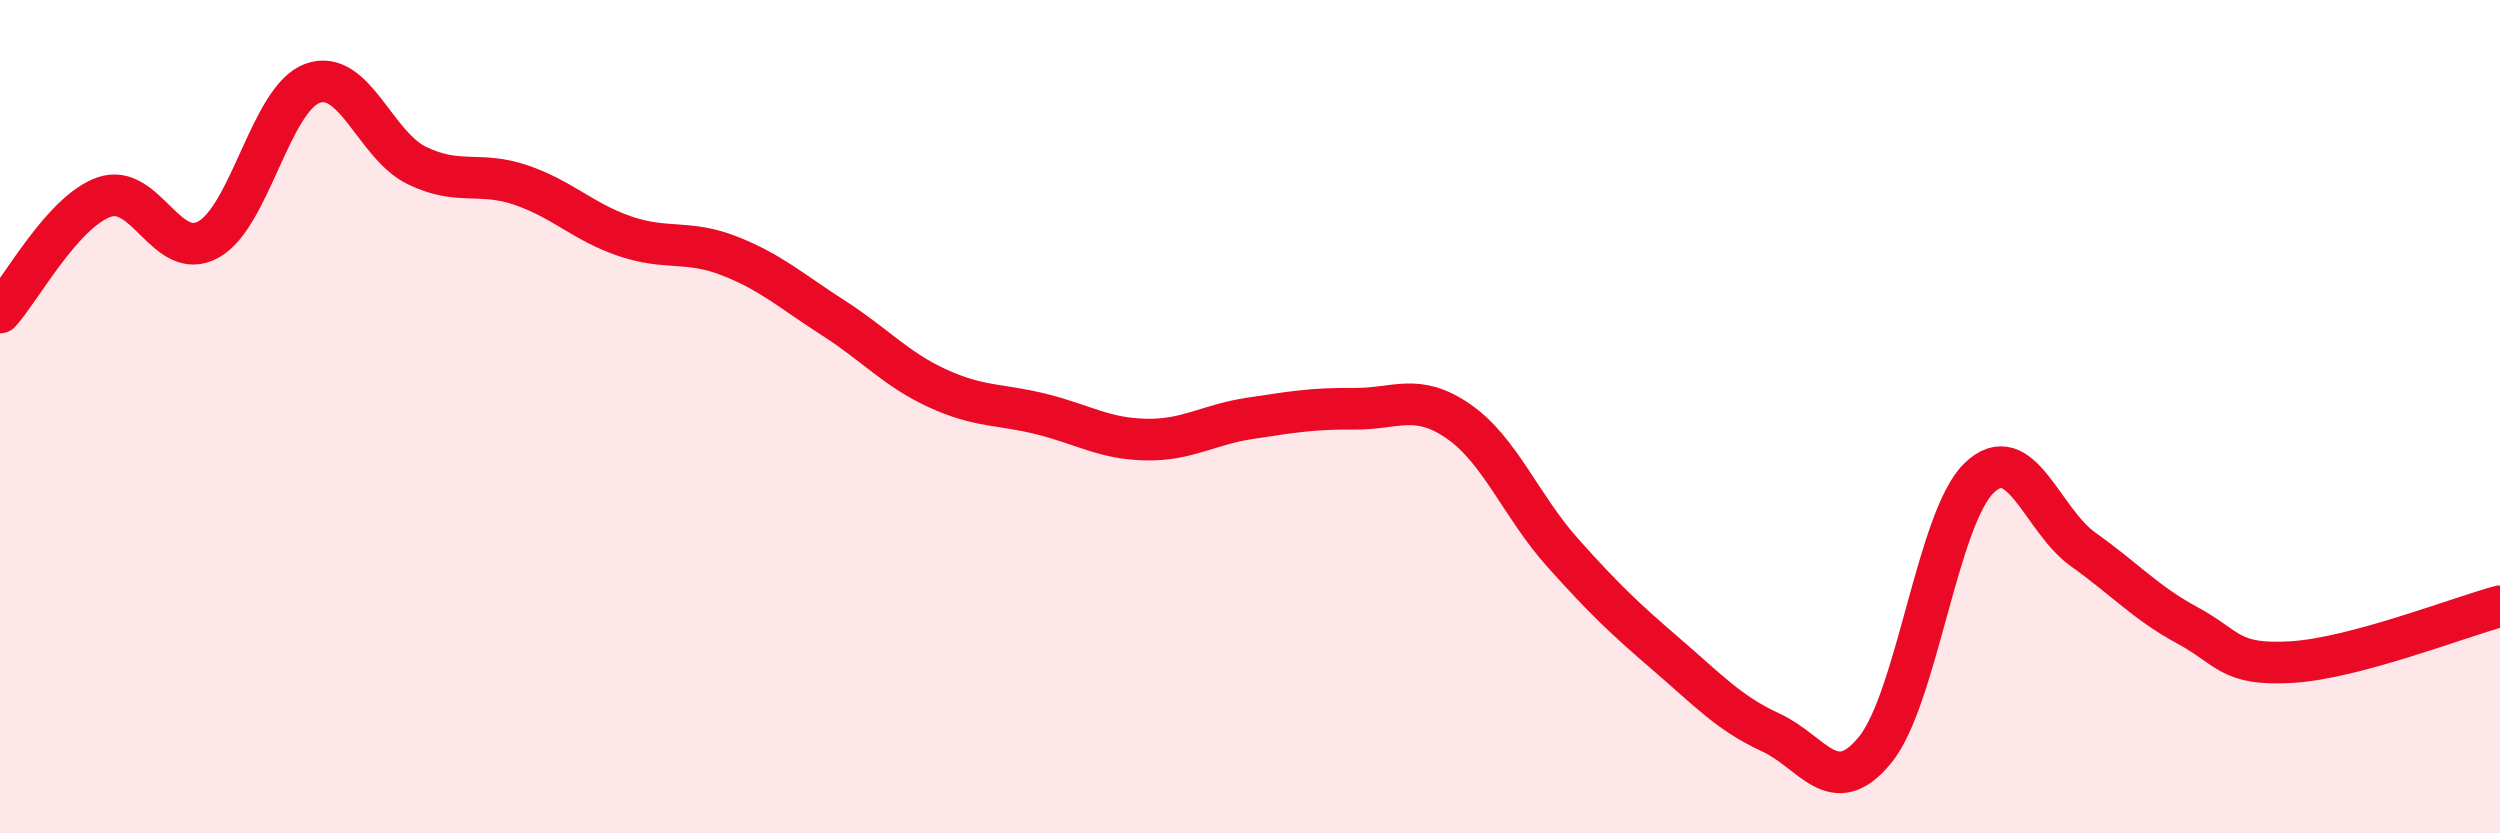
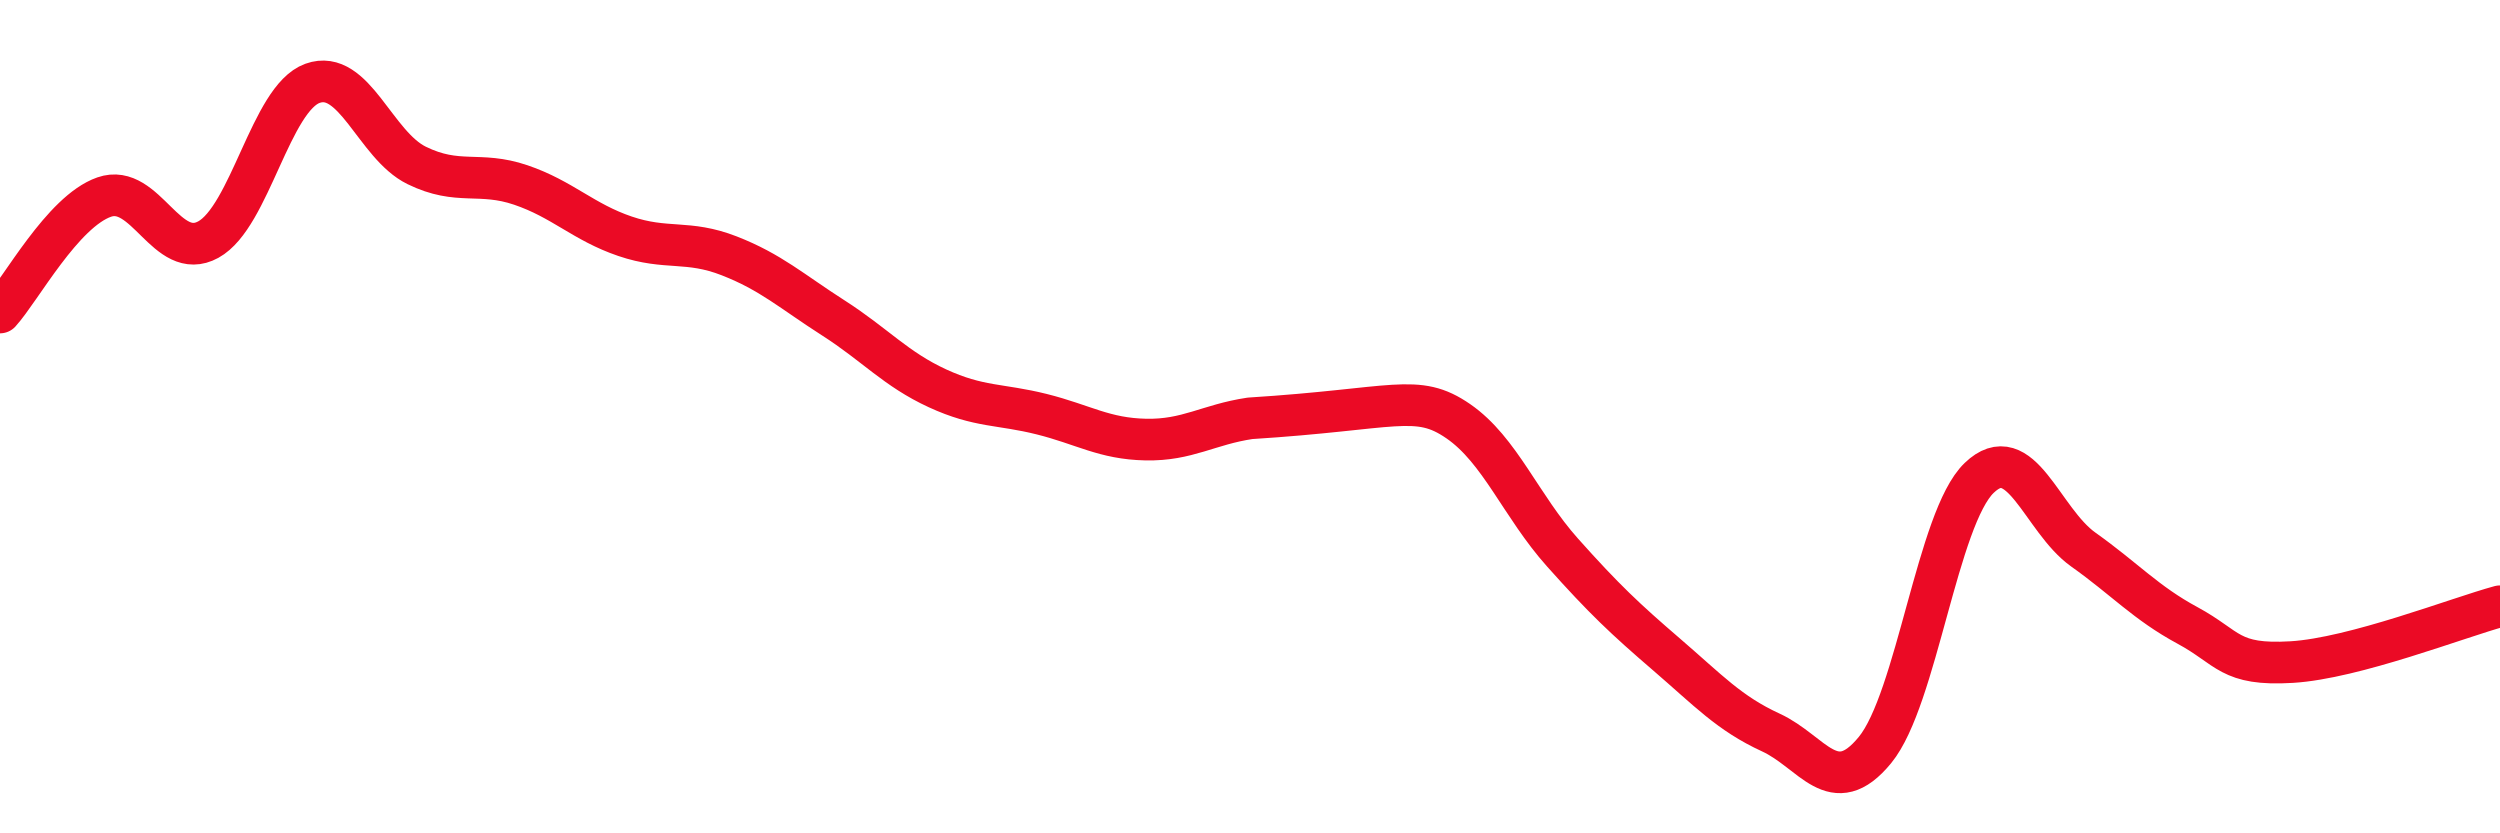
<svg xmlns="http://www.w3.org/2000/svg" width="60" height="20" viewBox="0 0 60 20">
-   <path d="M 0,7.5 C 0.5,6.95 1.5,5.08 2.5,4.73 C 3.5,4.38 4,6.3 5,5.75 C 6,5.2 6.5,2.36 7.5,2 C 8.5,1.64 9,3.48 10,3.97 C 11,4.46 11.5,4.1 12.5,4.44 C 13.5,4.78 14,5.33 15,5.67 C 16,6.01 16.5,5.75 17.5,6.14 C 18.5,6.53 19,6.99 20,7.63 C 21,8.27 21.5,8.86 22.5,9.32 C 23.5,9.78 24,9.69 25,9.94 C 26,10.19 26.5,10.53 27.5,10.55 C 28.5,10.57 29,10.19 30,10.04 C 31,9.89 31.5,9.8 32.5,9.81 C 33.5,9.82 34,9.42 35,10.11 C 36,10.8 36.5,12.14 37.5,13.26 C 38.5,14.38 39,14.85 40,15.71 C 41,16.57 41.5,17.12 42.5,17.58 C 43.5,18.04 44,19.22 45,18 C 46,16.78 46.5,12.43 47.5,11.47 C 48.5,10.51 49,12.48 50,13.19 C 51,13.9 51.5,14.47 52.5,15.01 C 53.5,15.55 53.5,15.98 55,15.89 C 56.5,15.8 59,14.82 60,14.55L60 20L0 20Z" fill="#EB0A25" opacity="0.1" stroke-linecap="round" stroke-linejoin="round" />
-   <path d="M 0,7.5 C 0.5,6.95 1.5,5.08 2.5,4.73 C 3.5,4.38 4,6.3 5,5.75 C 6,5.2 6.5,2.36 7.5,2 C 8.5,1.64 9,3.48 10,3.97 C 11,4.46 11.5,4.1 12.5,4.44 C 13.5,4.78 14,5.33 15,5.67 C 16,6.01 16.5,5.75 17.5,6.14 C 18.5,6.53 19,6.99 20,7.63 C 21,8.27 21.5,8.86 22.5,9.32 C 23.5,9.78 24,9.69 25,9.94 C 26,10.19 26.5,10.53 27.5,10.55 C 28.5,10.57 29,10.19 30,10.04 C 31,9.89 31.5,9.8 32.5,9.81 C 33.5,9.82 34,9.42 35,10.11 C 36,10.8 36.5,12.14 37.5,13.26 C 38.5,14.38 39,14.85 40,15.71 C 41,16.57 41.5,17.12 42.5,17.58 C 43.5,18.04 44,19.22 45,18 C 46,16.78 46.5,12.43 47.5,11.47 C 48.5,10.51 49,12.48 50,13.19 C 51,13.9 51.5,14.47 52.5,15.01 C 53.5,15.55 53.5,15.98 55,15.89 C 56.5,15.8 59,14.82 60,14.55" stroke="#EB0A25" stroke-width="1" fill="none" stroke-linecap="round" stroke-linejoin="round" />
+   <path d="M 0,7.5 C 0.5,6.95 1.5,5.08 2.5,4.73 C 3.5,4.38 4,6.3 5,5.75 C 6,5.2 6.5,2.36 7.5,2 C 8.5,1.64 9,3.48 10,3.97 C 11,4.46 11.5,4.1 12.5,4.44 C 13.5,4.78 14,5.33 15,5.67 C 16,6.01 16.5,5.75 17.5,6.14 C 18.5,6.53 19,6.99 20,7.63 C 21,8.27 21.5,8.86 22.5,9.32 C 23.5,9.78 24,9.69 25,9.94 C 26,10.19 26.5,10.53 27.5,10.55 C 28.5,10.57 29,10.19 30,10.04 C 33.5,9.82 34,9.42 35,10.11 C 36,10.8 36.5,12.14 37.5,13.26 C 38.5,14.38 39,14.85 40,15.71 C 41,16.57 41.5,17.12 42.5,17.58 C 43.5,18.04 44,19.22 45,18 C 46,16.78 46.5,12.43 47.5,11.47 C 48.5,10.51 49,12.48 50,13.19 C 51,13.9 51.5,14.47 52.5,15.01 C 53.5,15.55 53.5,15.98 55,15.89 C 56.5,15.8 59,14.82 60,14.55" stroke="#EB0A25" stroke-width="1" fill="none" stroke-linecap="round" stroke-linejoin="round" />
</svg>